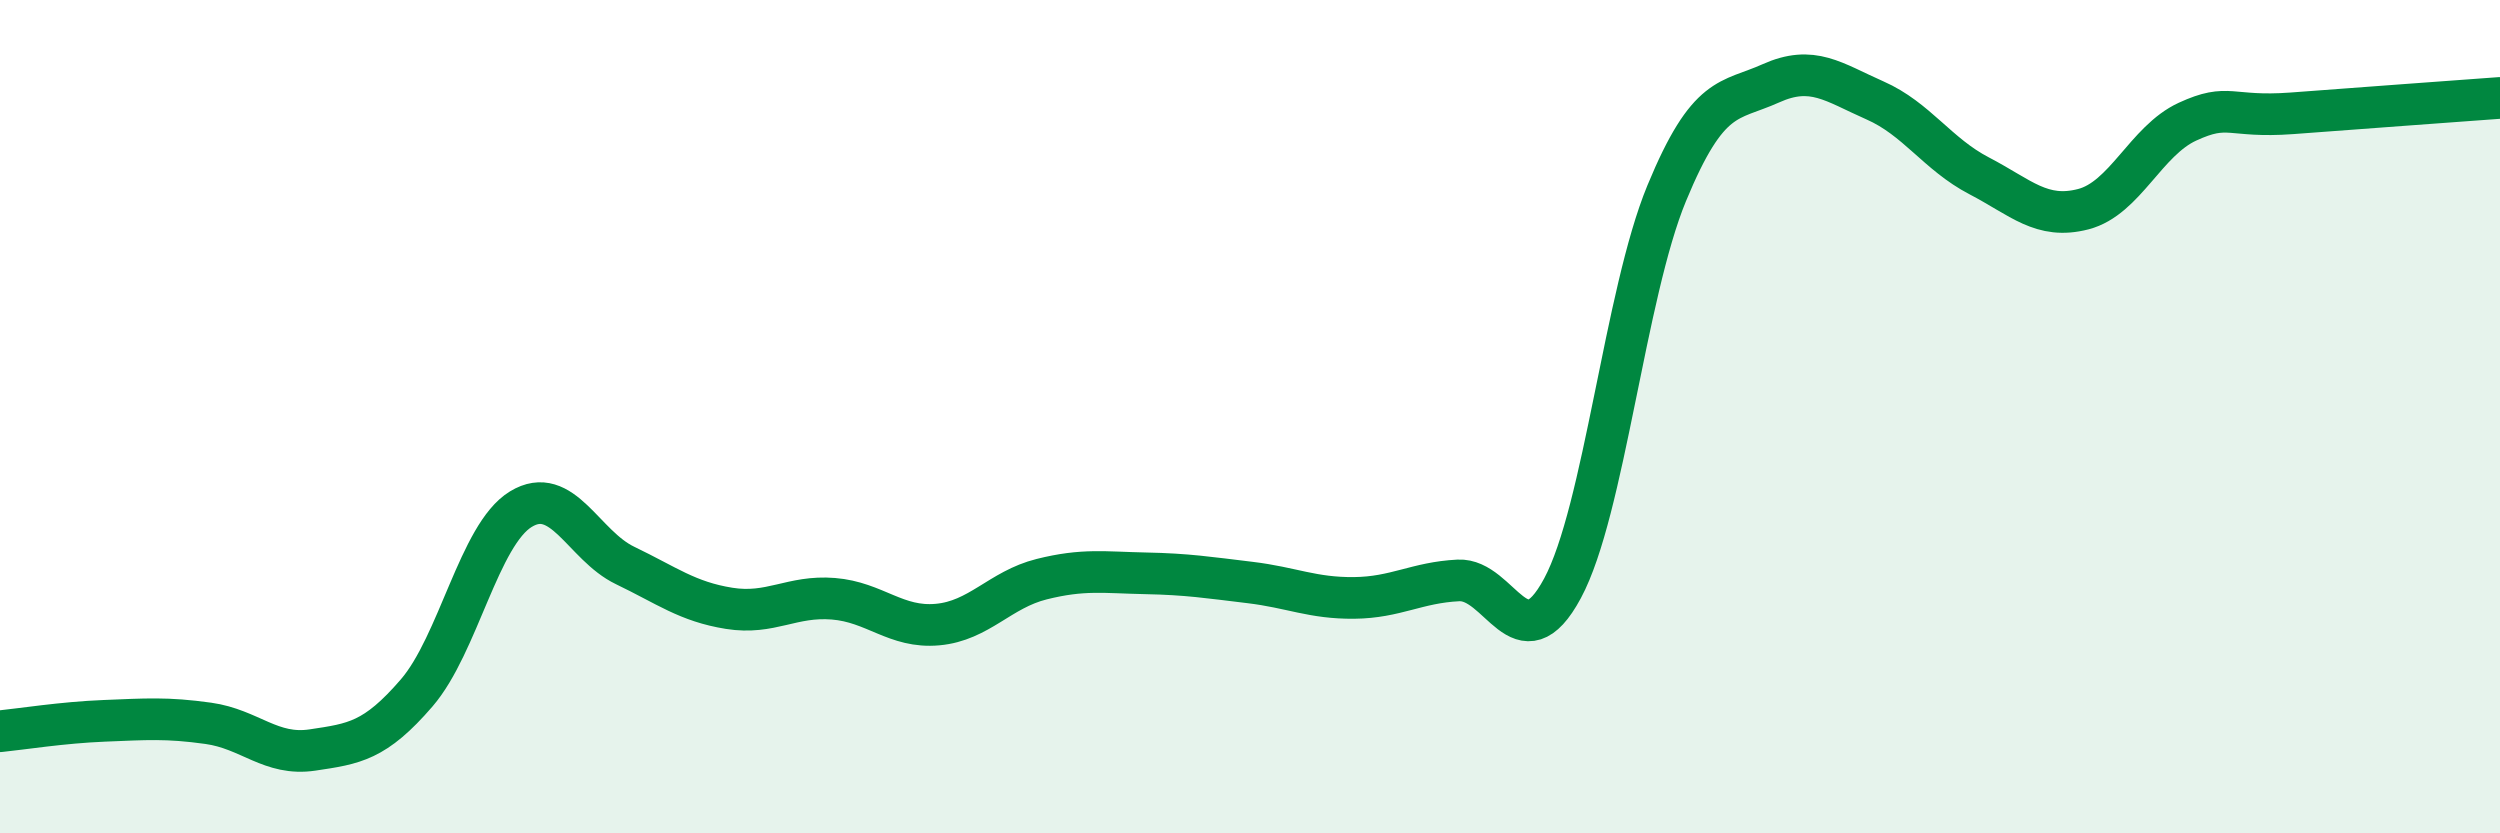
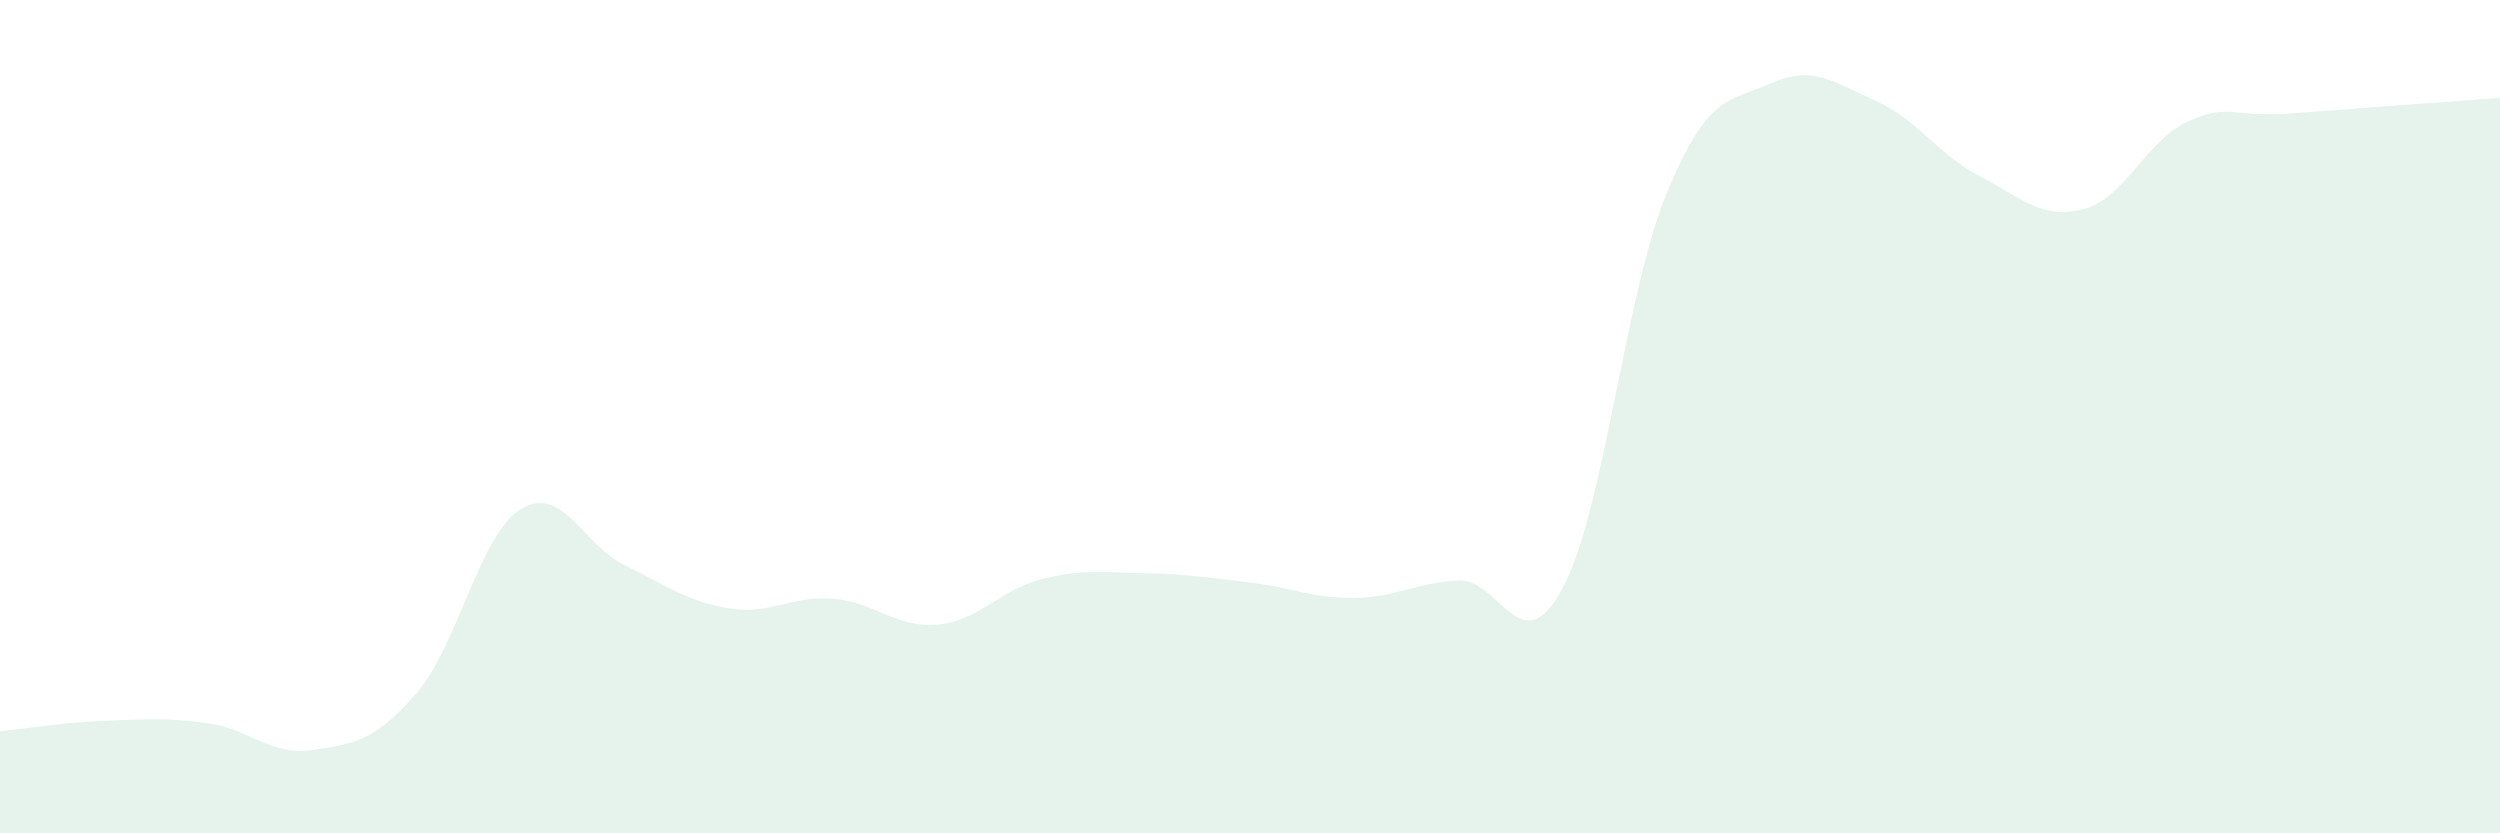
<svg xmlns="http://www.w3.org/2000/svg" width="60" height="20" viewBox="0 0 60 20">
  <path d="M 0,17.55 C 0.5,17.5 1.5,17.34 2.5,17.3 C 3.5,17.26 4,17.22 5,17.36 C 6,17.5 6.5,18.15 7.5,18 C 8.5,17.85 9,17.79 10,16.63 C 11,15.47 11.5,12.83 12.5,12.22 C 13.5,11.61 14,13.09 15,13.57 C 16,14.05 16.5,14.44 17.5,14.6 C 18.5,14.76 19,14.29 20,14.37 C 21,14.45 21.5,15.08 22.5,14.99 C 23.5,14.9 24,14.15 25,13.9 C 26,13.65 26.5,13.74 27.5,13.76 C 28.5,13.78 29,13.86 30,13.98 C 31,14.1 31.5,14.36 32.5,14.35 C 33.5,14.34 34,13.98 35,13.93 C 36,13.88 36.5,15.98 37.5,14.12 C 38.5,12.26 39,7.06 40,4.64 C 41,2.22 41.5,2.45 42.5,2 C 43.5,1.55 44,1.97 45,2.41 C 46,2.85 46.5,3.7 47.5,4.22 C 48.5,4.74 49,5.28 50,5.02 C 51,4.76 51.5,3.38 52.5,2.92 C 53.5,2.46 53.5,2.83 55,2.72 C 56.5,2.61 59,2.42 60,2.35L60 20L0 20Z" fill="#008740" opacity="0.1" stroke-linecap="round" stroke-linejoin="round" />
-   <path d="M 0,17.55 C 0.5,17.5 1.5,17.34 2.5,17.3 C 3.5,17.26 4,17.22 5,17.36 C 6,17.5 6.5,18.15 7.5,18 C 8.5,17.85 9,17.79 10,16.63 C 11,15.47 11.5,12.83 12.5,12.22 C 13.5,11.61 14,13.09 15,13.57 C 16,14.05 16.5,14.44 17.5,14.6 C 18.5,14.76 19,14.29 20,14.37 C 21,14.45 21.5,15.08 22.5,14.99 C 23.5,14.9 24,14.15 25,13.9 C 26,13.65 26.5,13.74 27.5,13.76 C 28.5,13.78 29,13.86 30,13.98 C 31,14.1 31.5,14.36 32.5,14.35 C 33.5,14.34 34,13.98 35,13.93 C 36,13.88 36.5,15.98 37.5,14.12 C 38.5,12.26 39,7.06 40,4.64 C 41,2.22 41.5,2.45 42.5,2 C 43.5,1.55 44,1.97 45,2.41 C 46,2.85 46.5,3.7 47.5,4.22 C 48.5,4.74 49,5.28 50,5.02 C 51,4.76 51.5,3.38 52.5,2.92 C 53.5,2.46 53.5,2.83 55,2.72 C 56.5,2.61 59,2.42 60,2.35" stroke="#008740" stroke-width="1" fill="none" stroke-linecap="round" stroke-linejoin="round" />
</svg>